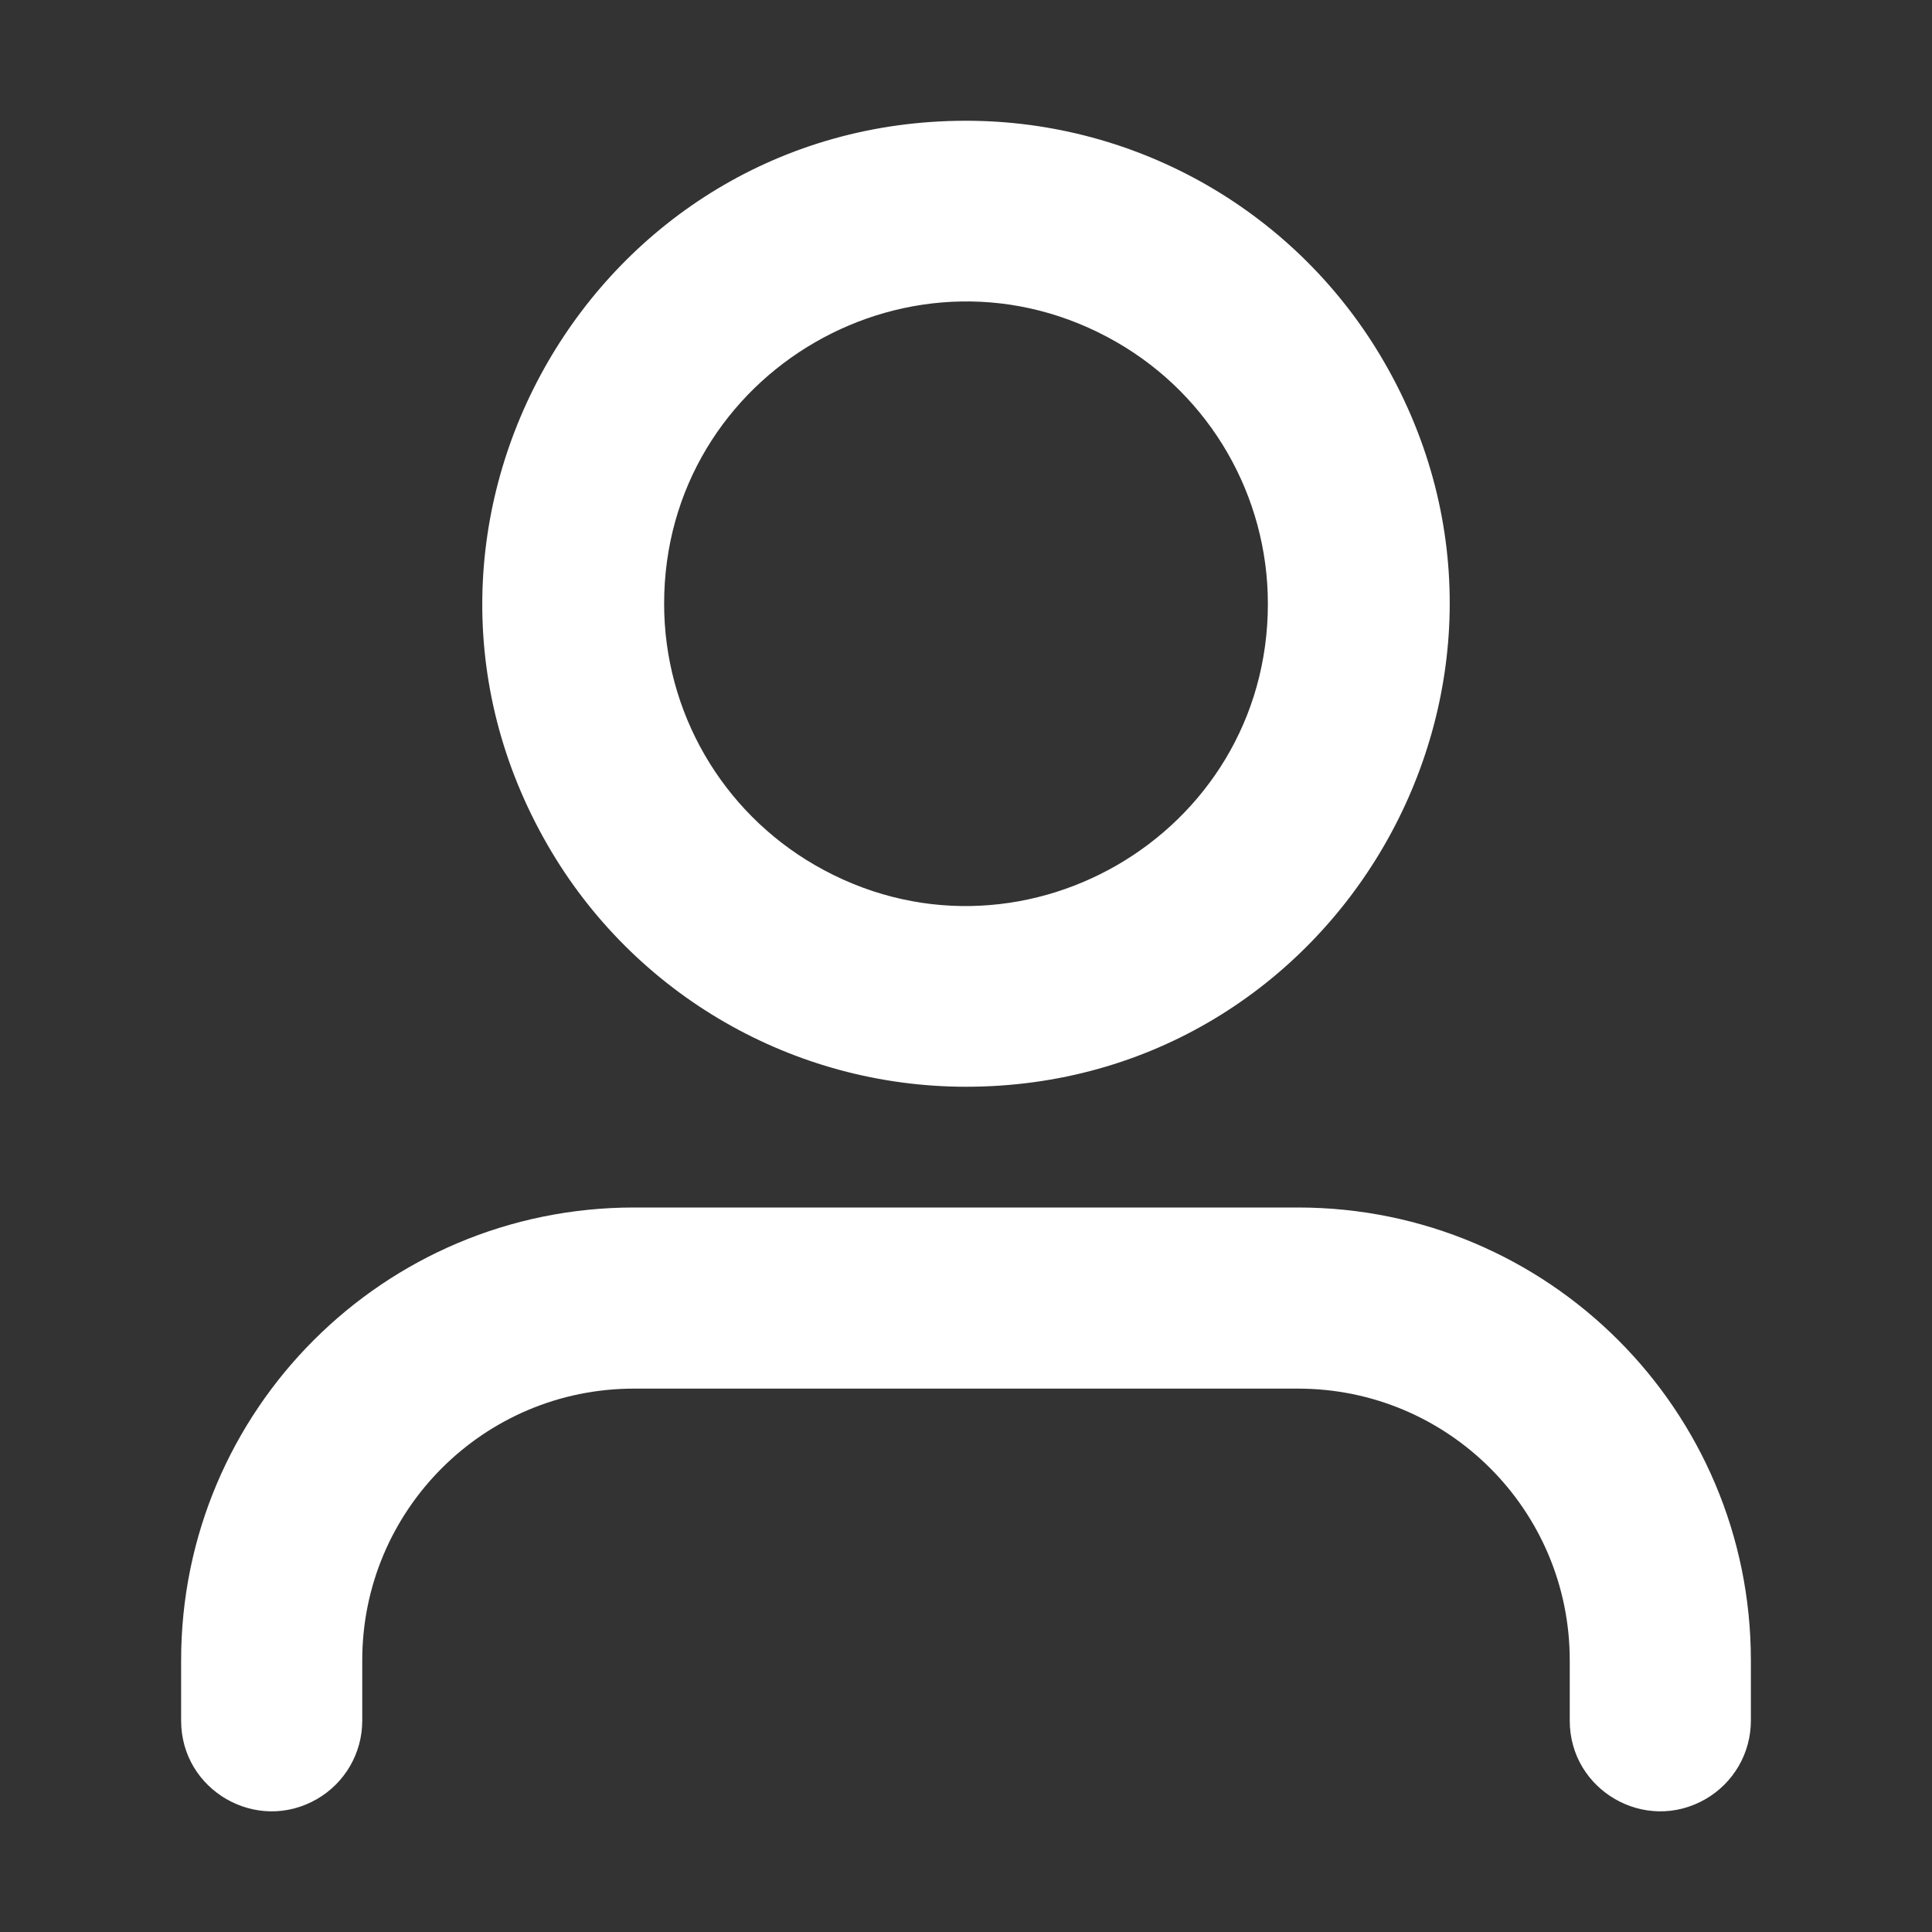
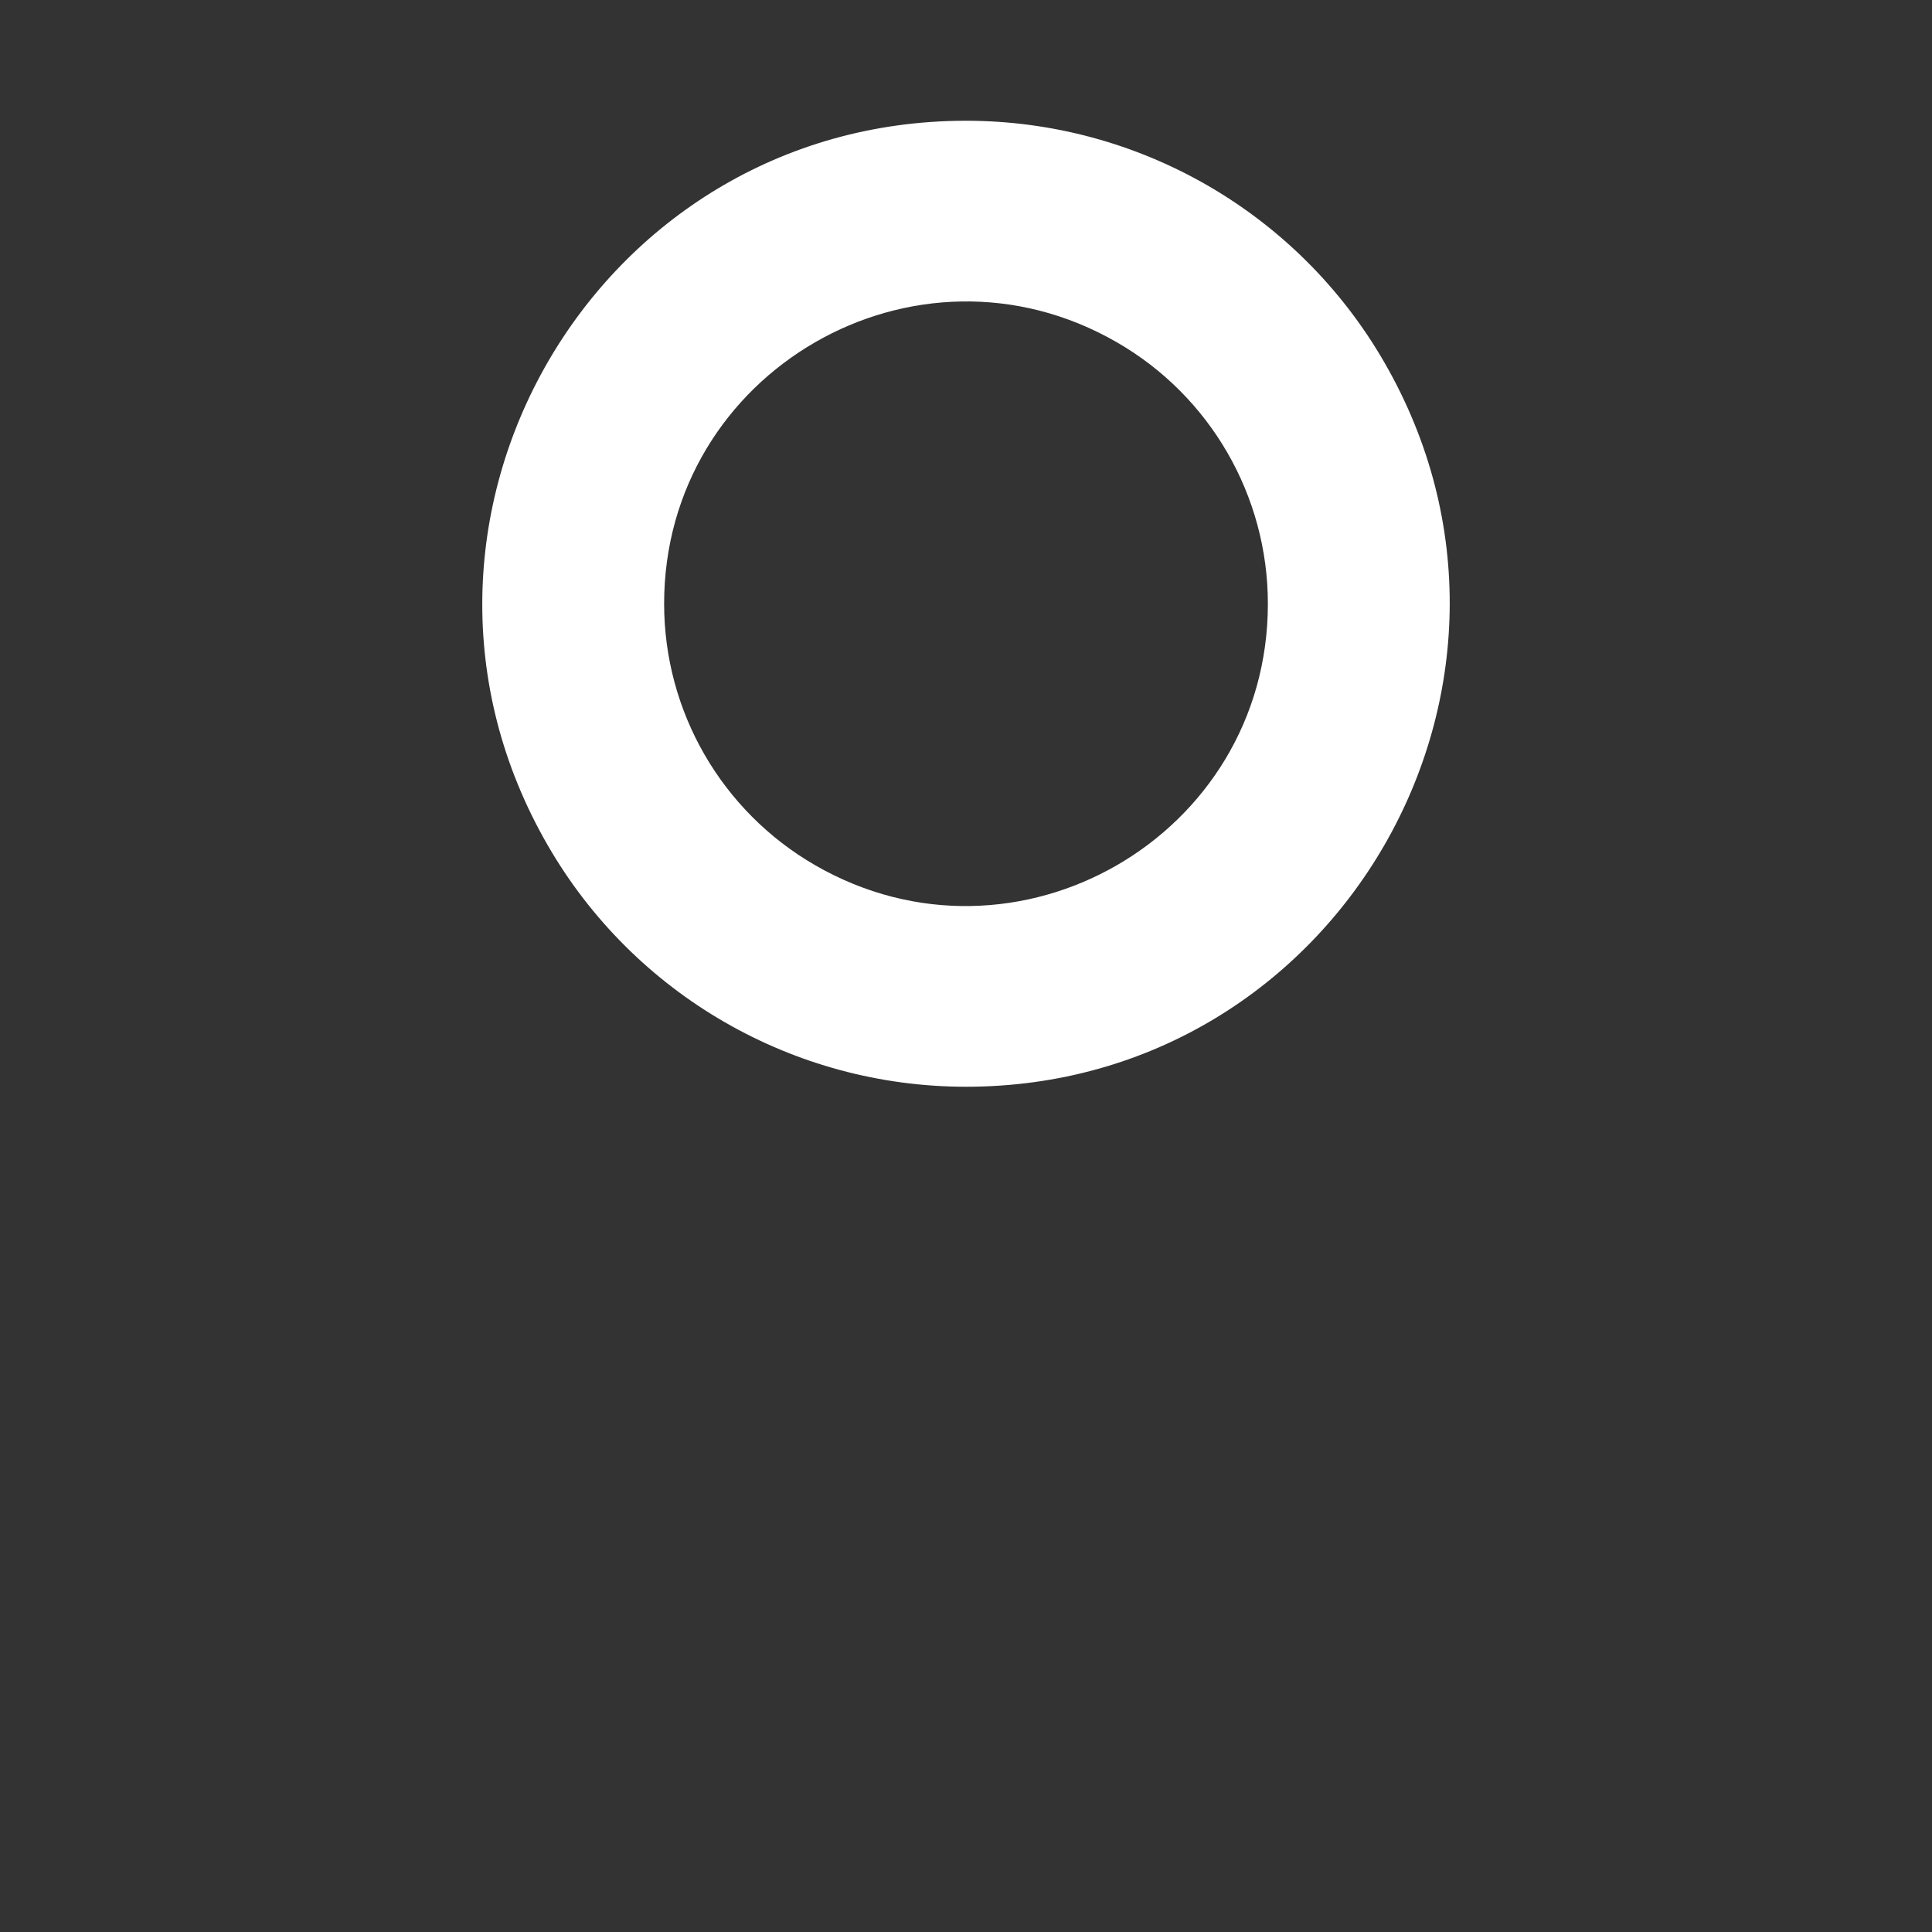
<svg xmlns="http://www.w3.org/2000/svg" viewBox="0 0 16.00 16.00" data-guides="{&quot;vertical&quot;:[],&quot;horizontal&quot;:[]}">
  <rect x="0" y="0" width="16.00" height="16.00" fill="#333333" stroke="none" />
  <defs />
  <path fill="#ffffff" stroke="none" fill-opacity="1" stroke-width="1" stroke-opacity="1" clip-rule="evenodd" fill-rule="evenodd" id="tSvg74a35c75a1" title="Path 1" d="M8 1C4.921 1 2.996 4.333 4.536 7C5.25 8.238 6.571 9 8 9C11.079 9 13.004 5.667 11.464 3C10.75 1.762 9.429 1 8 1ZM5.5 5C5.5 3.075 7.583 1.873 9.25 2.835C10.024 3.281 10.5 4.107 10.5 5C10.5 6.925 8.417 8.127 6.75 7.165C5.976 6.718 5.5 5.893 5.5 5Z" />
-   <path fill="#ffffff" stroke="none" fill-opacity="1" stroke-width="1" stroke-opacity="1" id="tSvg15306157971" title="Path 2" d="M5.25 10C3.179 10 1.5 11.679 1.5 13.75C1.5 13.917 1.5 14.083 1.5 14.25C1.5 14.827 2.125 15.188 2.625 14.899C2.857 14.765 3 14.518 3 14.25C3 14.083 3 13.917 3 13.75C3 12.507 4.007 11.5 5.25 11.5C7.083 11.5 8.917 11.5 10.75 11.5C11.993 11.5 13 12.507 13 13.75C13 13.917 13 14.083 13 14.25C13 14.827 13.625 15.188 14.125 14.899C14.357 14.765 14.5 14.518 14.5 14.25C14.5 14.083 14.5 13.917 14.5 13.75C14.5 11.679 12.821 10 10.75 10C8.917 10 7.083 10 5.25 10Z" />
</svg>